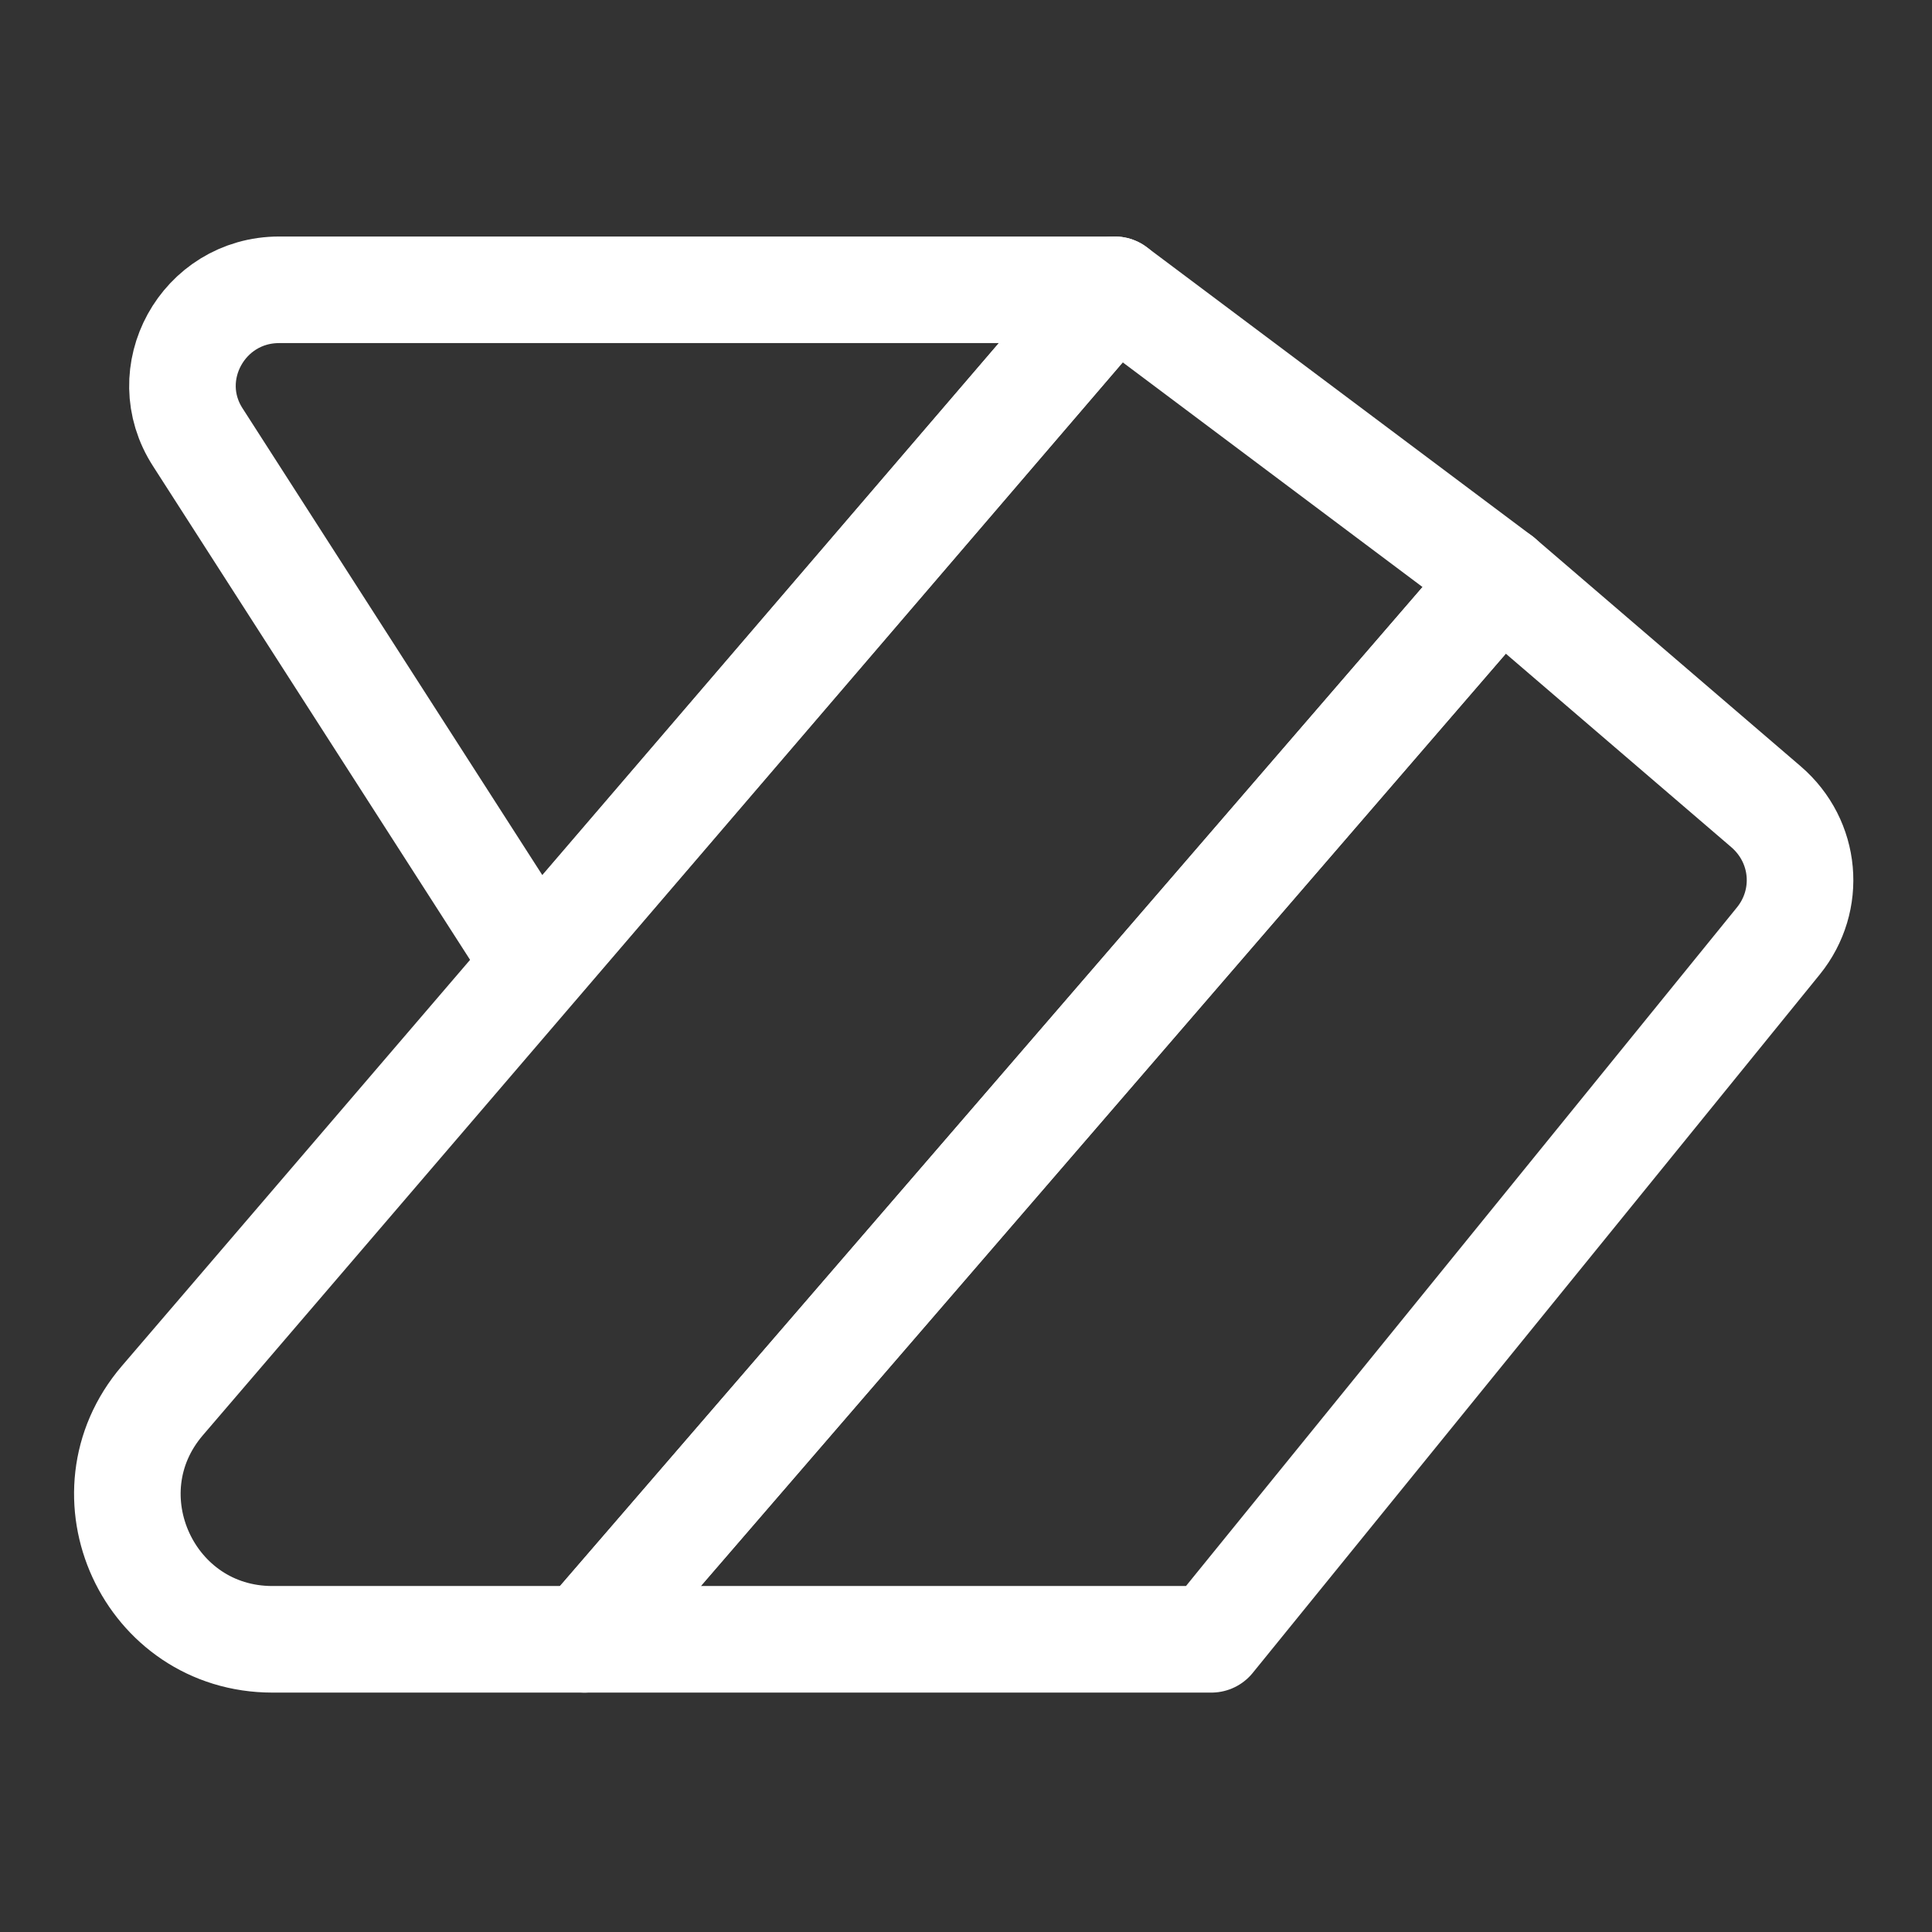
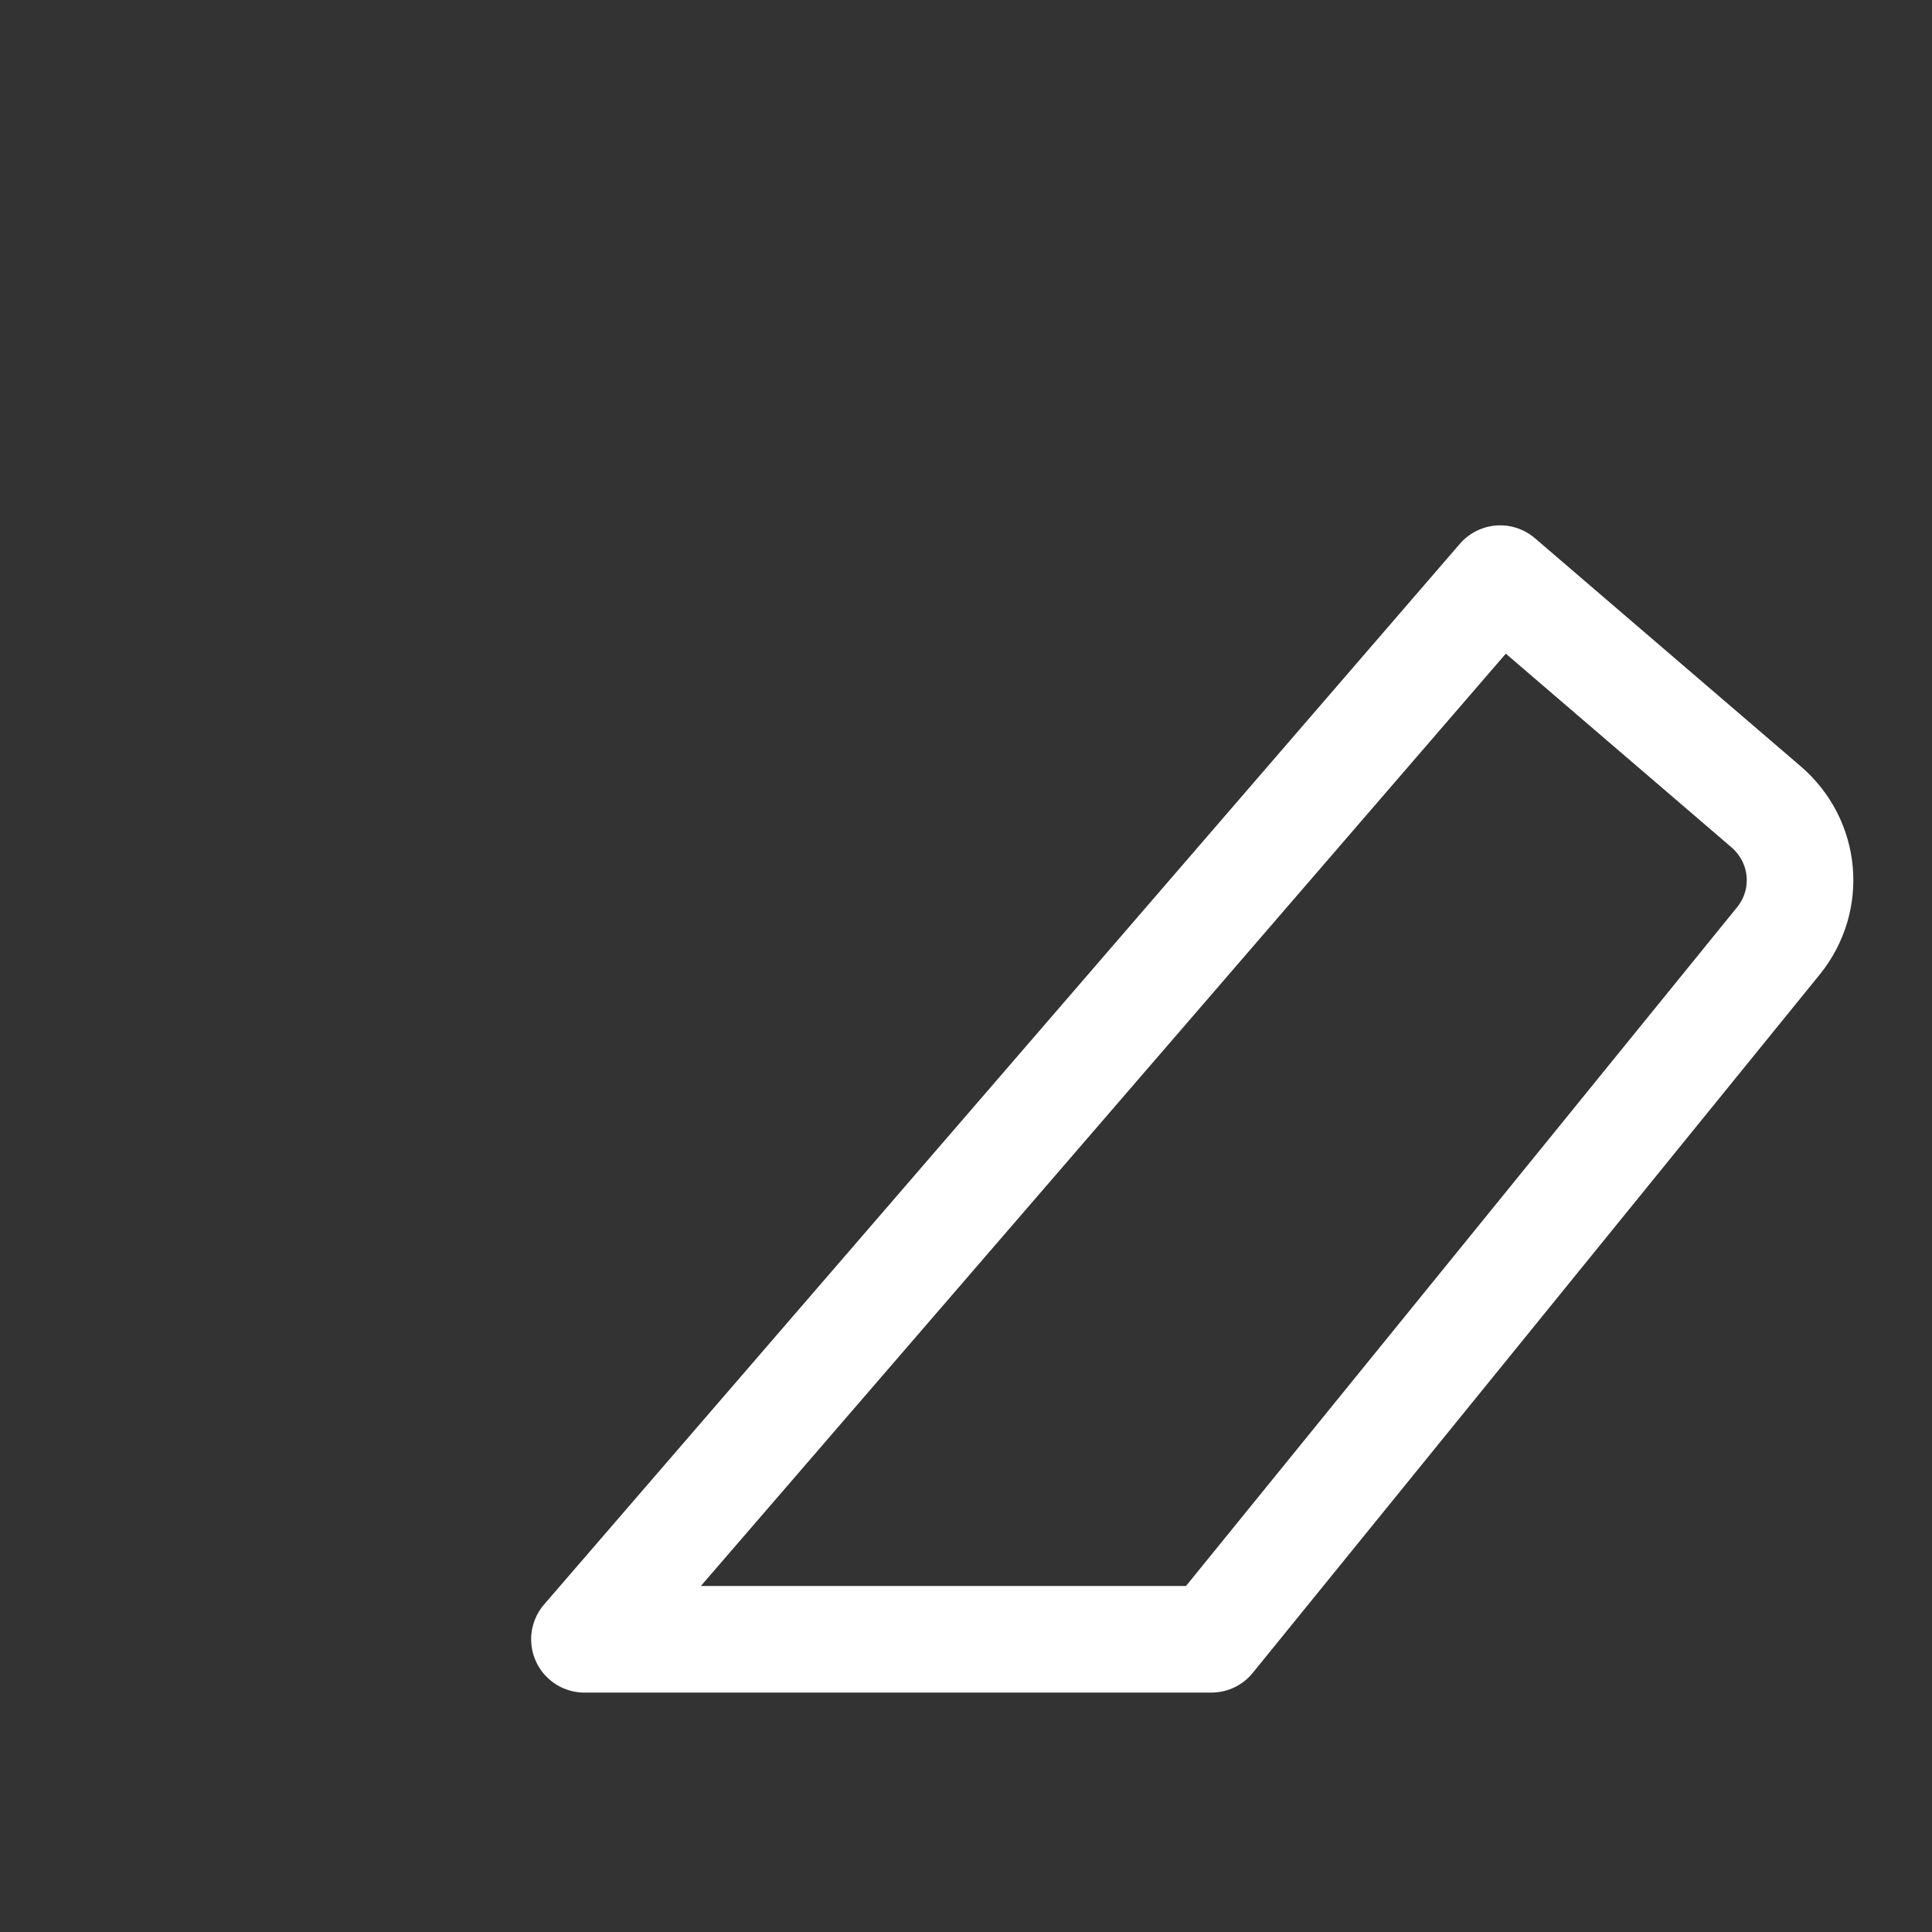
<svg xmlns="http://www.w3.org/2000/svg" id="Capa_1" x="0px" y="0px" viewBox="0 0 200 200" style="enable-background:new 0 0 200 200;" xml:space="preserve">
  <rect x="0" y="0" width="200" height="200" fill="#333333" stroke="none" />
  <style type="text/css">	.st0{fill:none;stroke:#FFFFFF;stroke-width:11.033;stroke-linecap:round;stroke-linejoin:round;}</style>
  <g>
    <path class="st0" d="M60.5,169.7h64.9l58.7-72.3c3.4-4.2,2.9-10.3-1.3-13.9l-27.5-23.6L60.5,169.7z" />
-     <path class="st0" d="M115.4,30L16.8,145c-8.3,9.7-1.4,24.7,11.4,24.7h32.3l94.8-109.8L115.4,30z" />
-     <path class="st0" d="M20.5,45.3l35,54.5L115.4,30H28.9C21,30,16.2,38.7,20.5,45.3z" />
  </g>
</svg>